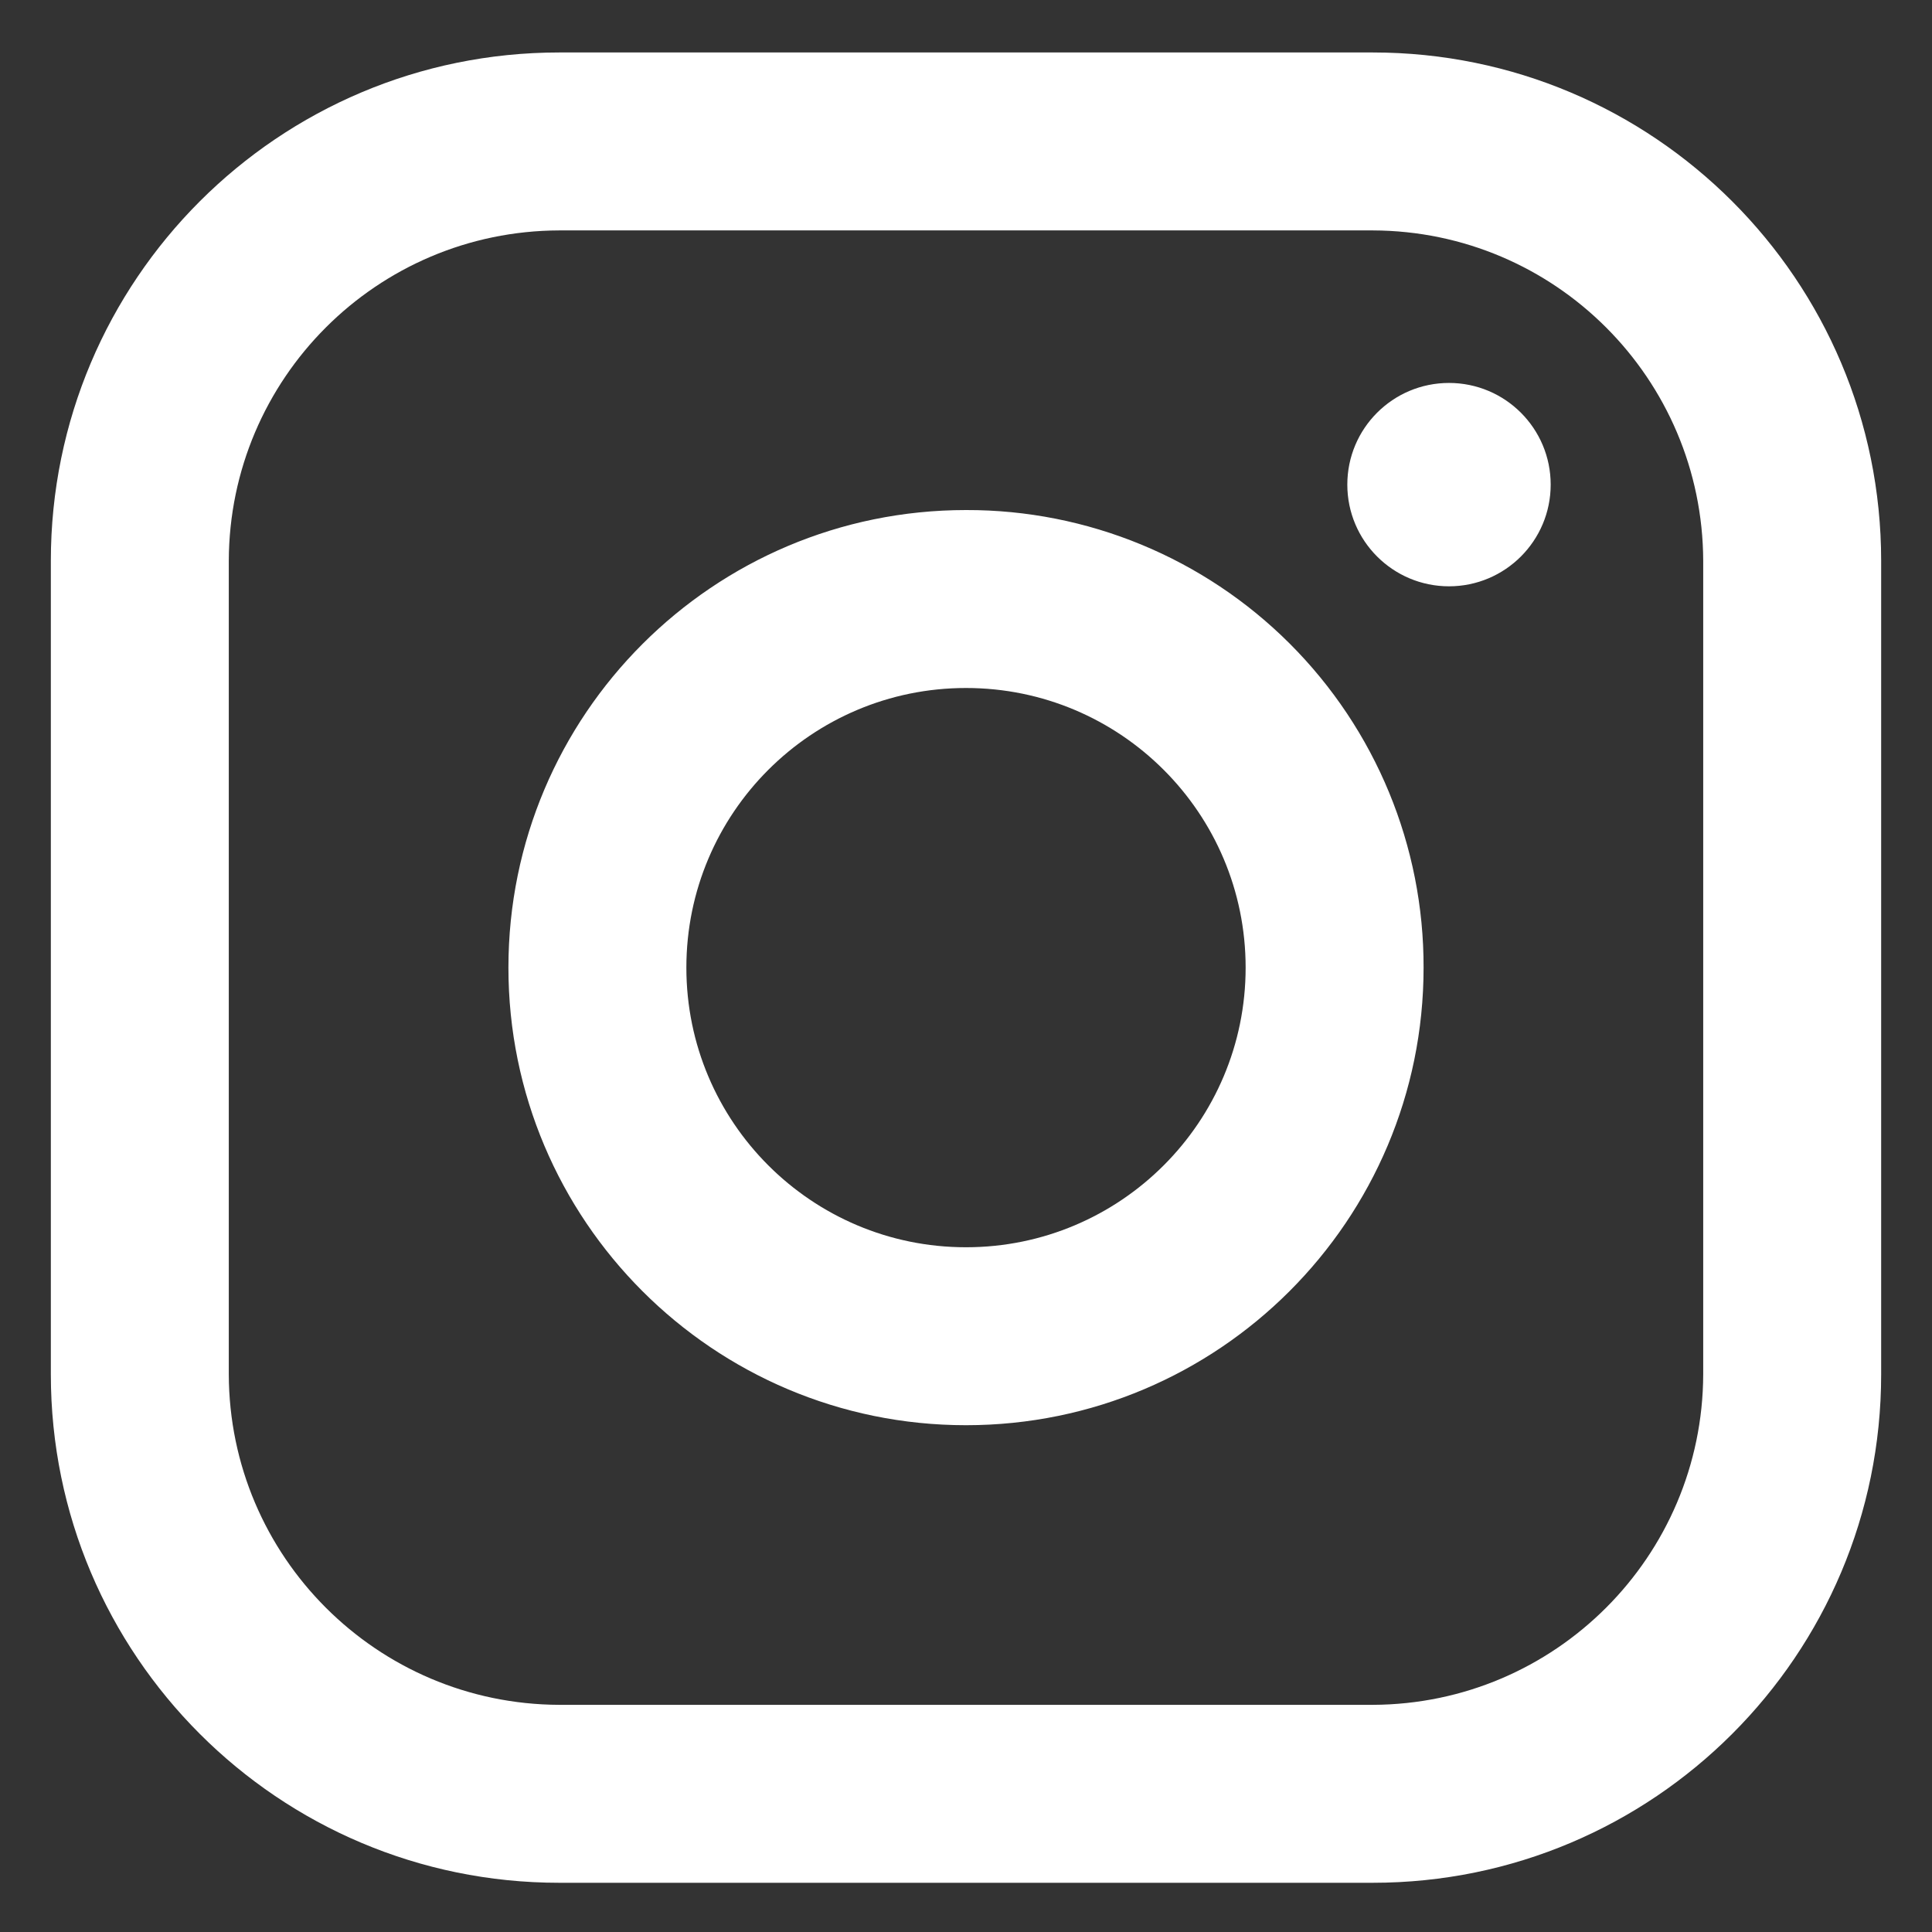
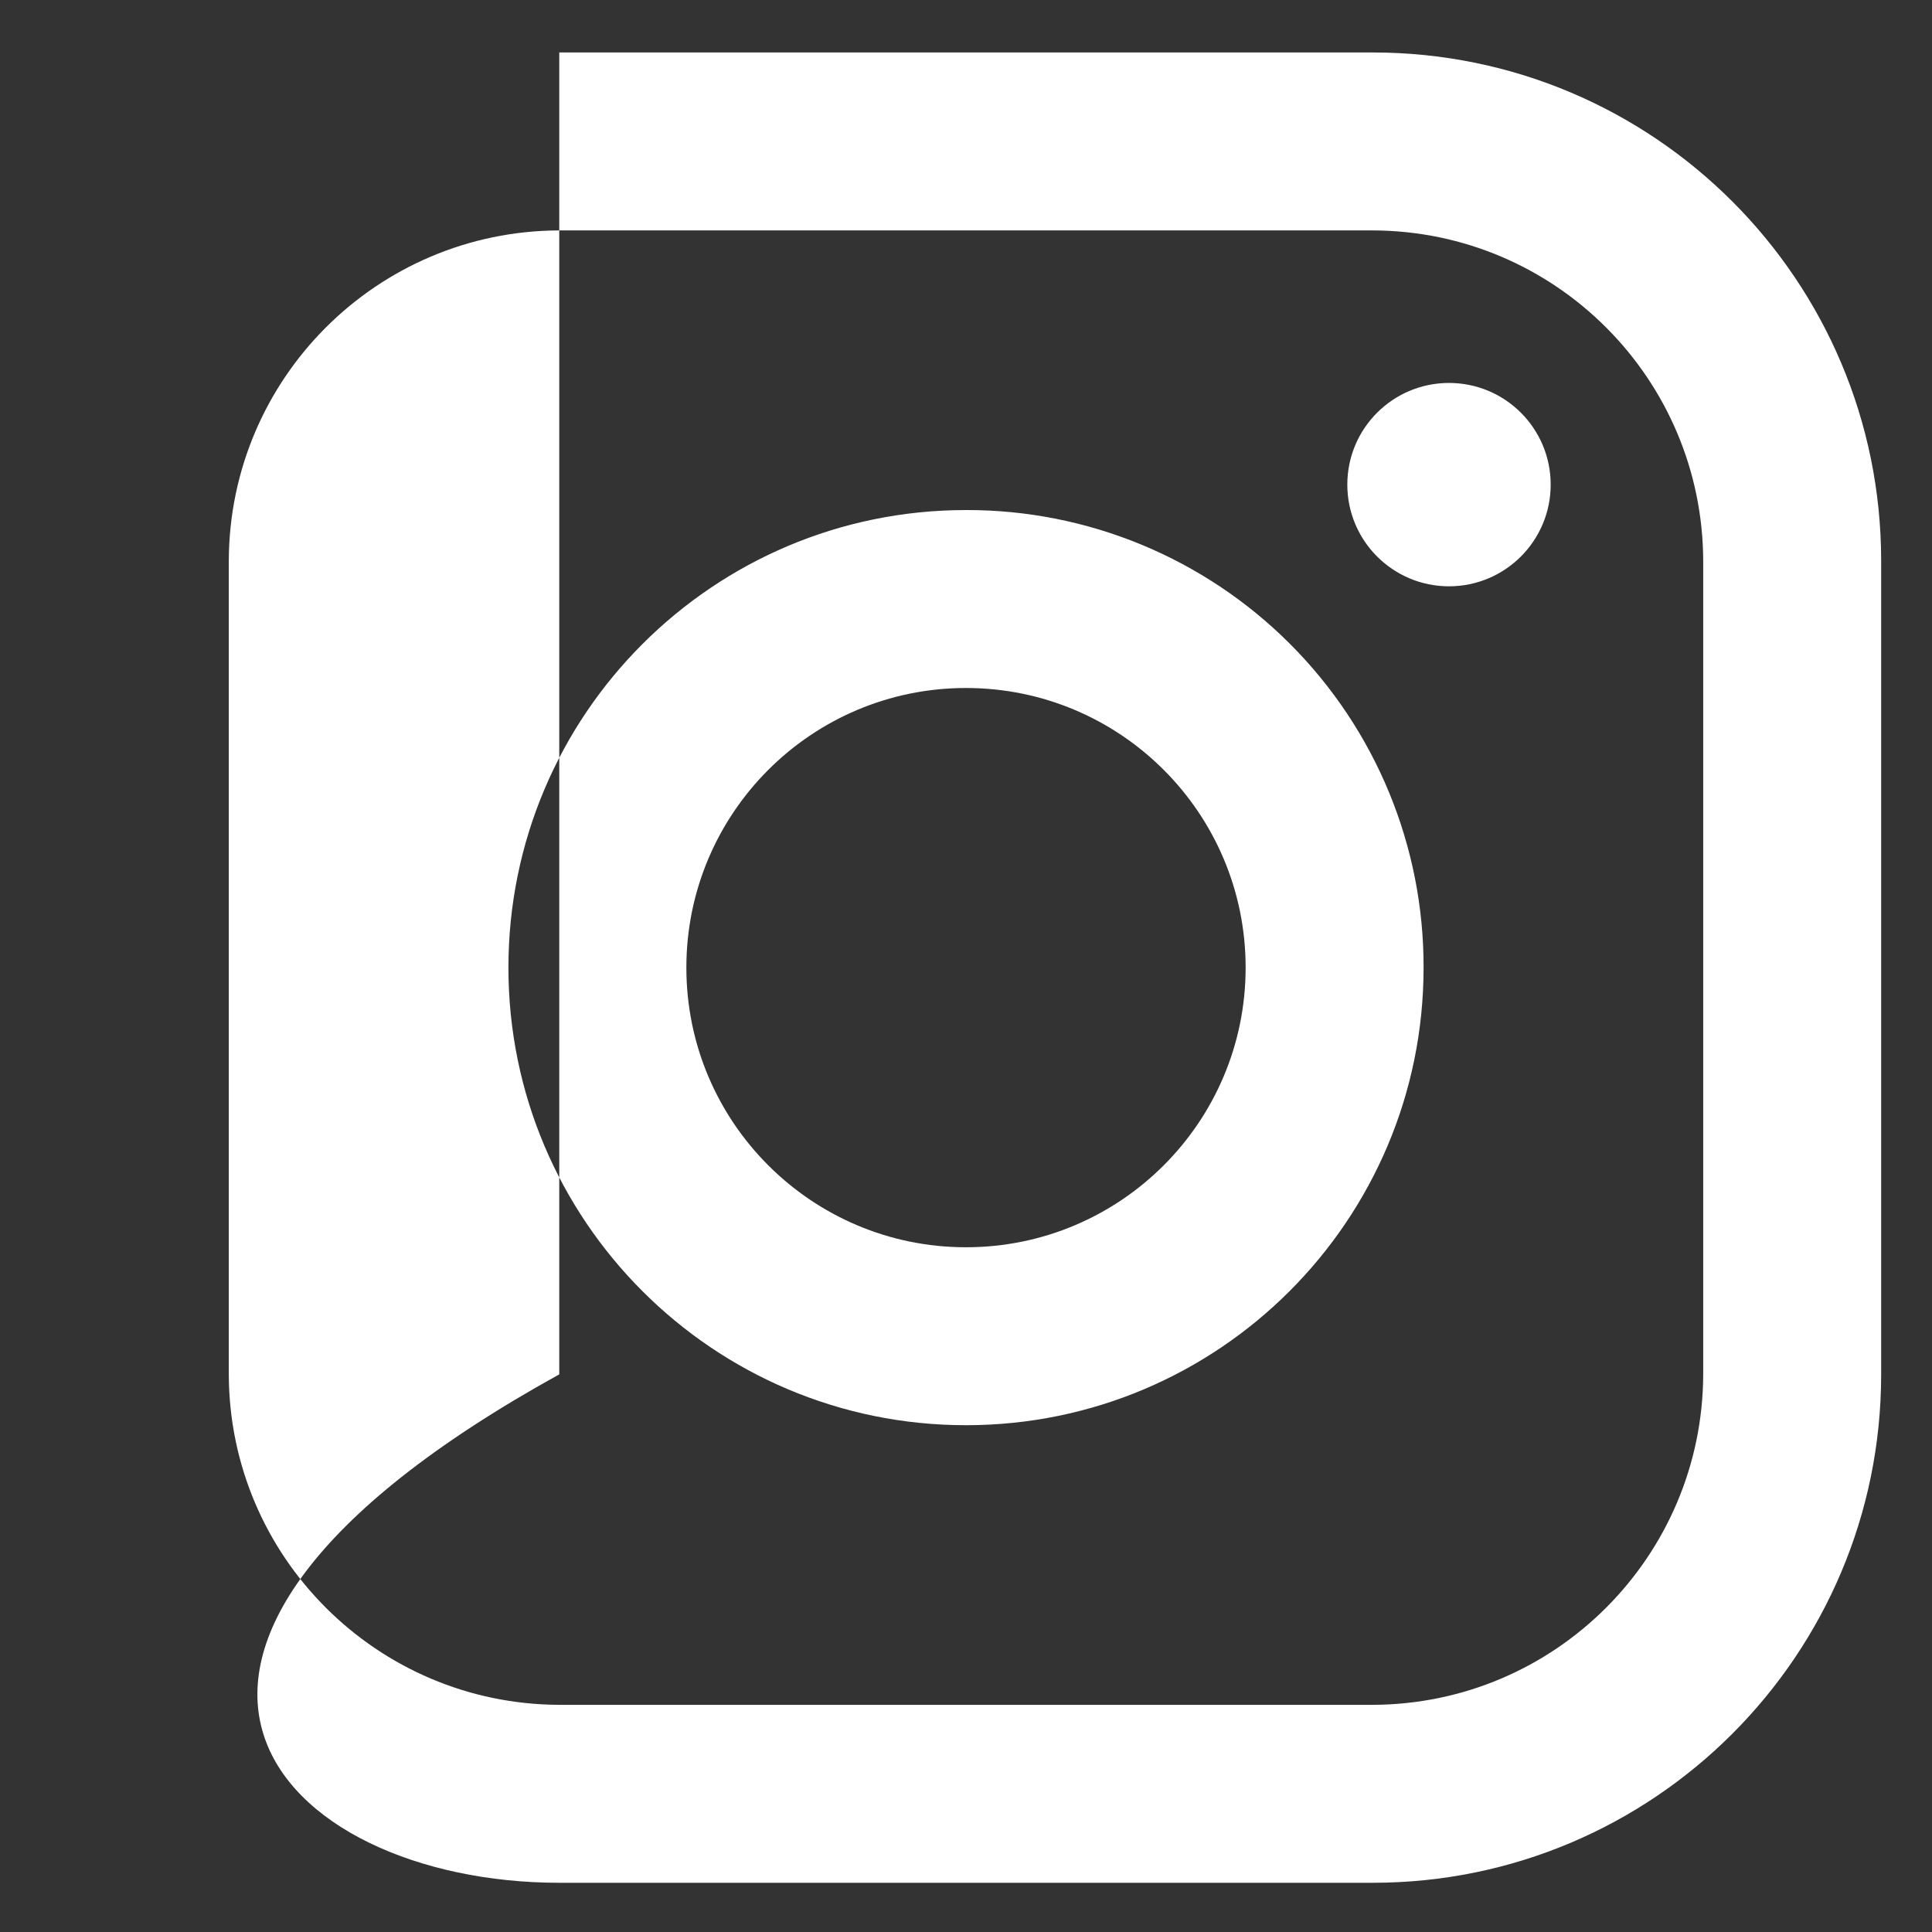
<svg xmlns="http://www.w3.org/2000/svg" width="19" height="19" viewBox="0 0 19 19" fill="none">
  <rect x="0" y="0" width="19" height="19" fill="#333333" stroke="none" />
-   <path fill-rule="evenodd" clip-rule="evenodd" d="M13.5 0.516H5.5C2.739 0.516 0.5 2.754 0.5 5.516V13.516C0.5 16.277 2.739 18.516 5.5 18.516H13.5C16.261 18.516 18.5 16.277 18.5 13.516V5.516C18.5 2.754 16.261 0.516 13.5 0.516ZM16.75 13.516C16.744 15.308 15.293 16.76 13.5 16.766H5.5C3.707 16.76 2.255 15.308 2.25 13.516V5.516C2.255 3.723 3.707 2.271 5.5 2.266H13.5C15.293 2.271 16.744 3.723 16.75 5.516V13.516ZM14.25 5.766C14.802 5.766 15.25 5.318 15.25 4.766C15.25 4.213 14.802 3.766 14.25 3.766C13.698 3.766 13.25 4.213 13.25 4.766C13.25 5.318 13.698 5.766 14.25 5.766ZM9.5 5.016C7.015 5.016 5 7.03 5 9.516C5 12.001 7.015 14.016 9.5 14.016C11.985 14.016 14 12.001 14 9.516C14.003 8.321 13.529 7.175 12.685 6.331C11.84 5.486 10.694 5.013 9.5 5.016ZM6.75 9.516C6.75 11.034 7.981 12.266 9.5 12.266C11.019 12.266 12.25 11.034 12.25 9.516C12.25 7.997 11.019 6.766 9.5 6.766C7.981 6.766 6.75 7.997 6.75 9.516Z" fill="white" />
+   <path fill-rule="evenodd" clip-rule="evenodd" d="M13.5 0.516H5.5V13.516C0.5 16.277 2.739 18.516 5.5 18.516H13.5C16.261 18.516 18.5 16.277 18.5 13.516V5.516C18.5 2.754 16.261 0.516 13.5 0.516ZM16.75 13.516C16.744 15.308 15.293 16.76 13.5 16.766H5.5C3.707 16.76 2.255 15.308 2.25 13.516V5.516C2.255 3.723 3.707 2.271 5.5 2.266H13.5C15.293 2.271 16.744 3.723 16.75 5.516V13.516ZM14.25 5.766C14.802 5.766 15.25 5.318 15.25 4.766C15.25 4.213 14.802 3.766 14.25 3.766C13.698 3.766 13.25 4.213 13.25 4.766C13.25 5.318 13.698 5.766 14.25 5.766ZM9.5 5.016C7.015 5.016 5 7.03 5 9.516C5 12.001 7.015 14.016 9.5 14.016C11.985 14.016 14 12.001 14 9.516C14.003 8.321 13.529 7.175 12.685 6.331C11.84 5.486 10.694 5.013 9.5 5.016ZM6.75 9.516C6.75 11.034 7.981 12.266 9.5 12.266C11.019 12.266 12.25 11.034 12.25 9.516C12.25 7.997 11.019 6.766 9.5 6.766C7.981 6.766 6.75 7.997 6.75 9.516Z" fill="white" />
</svg>